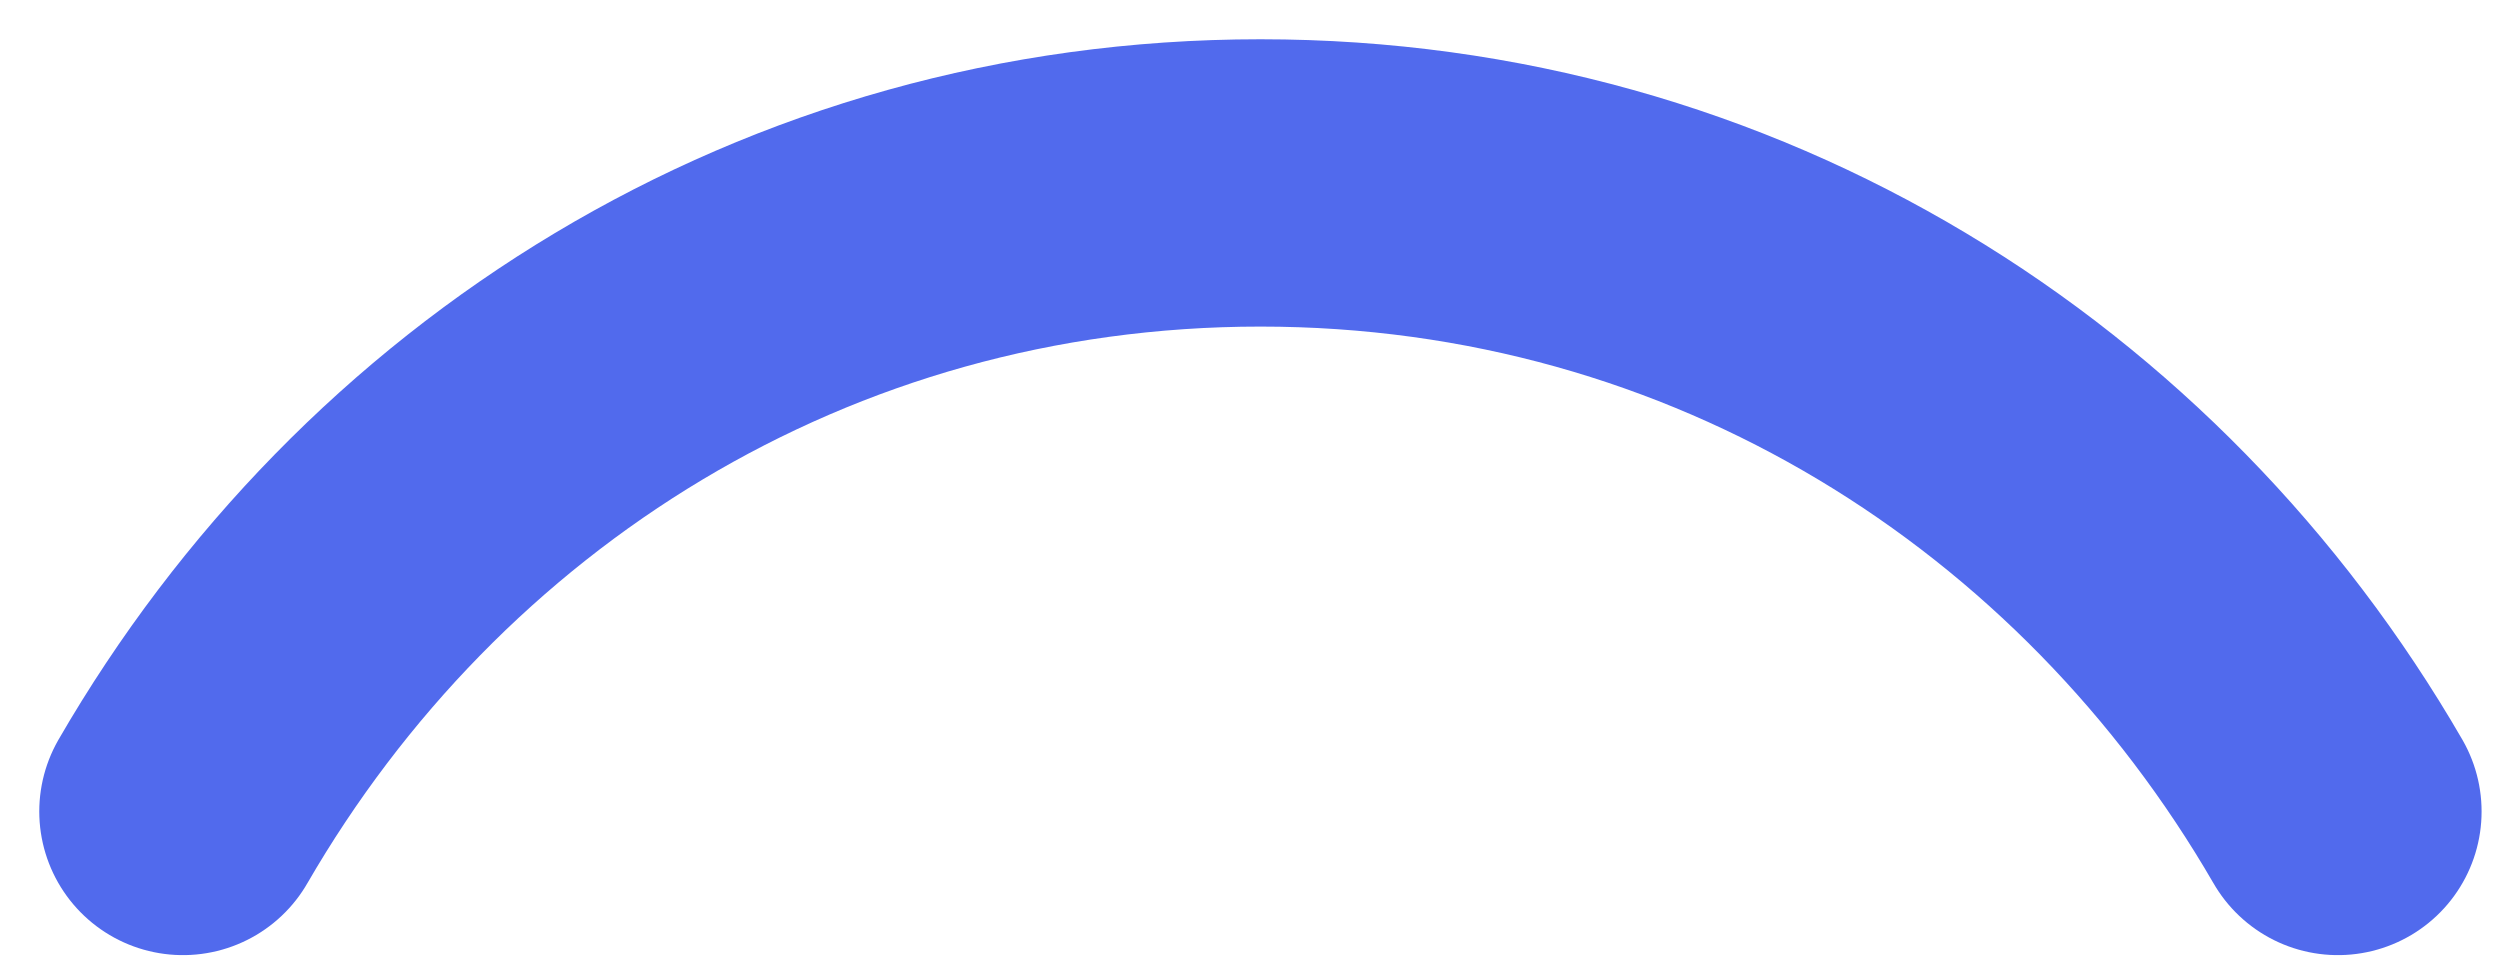
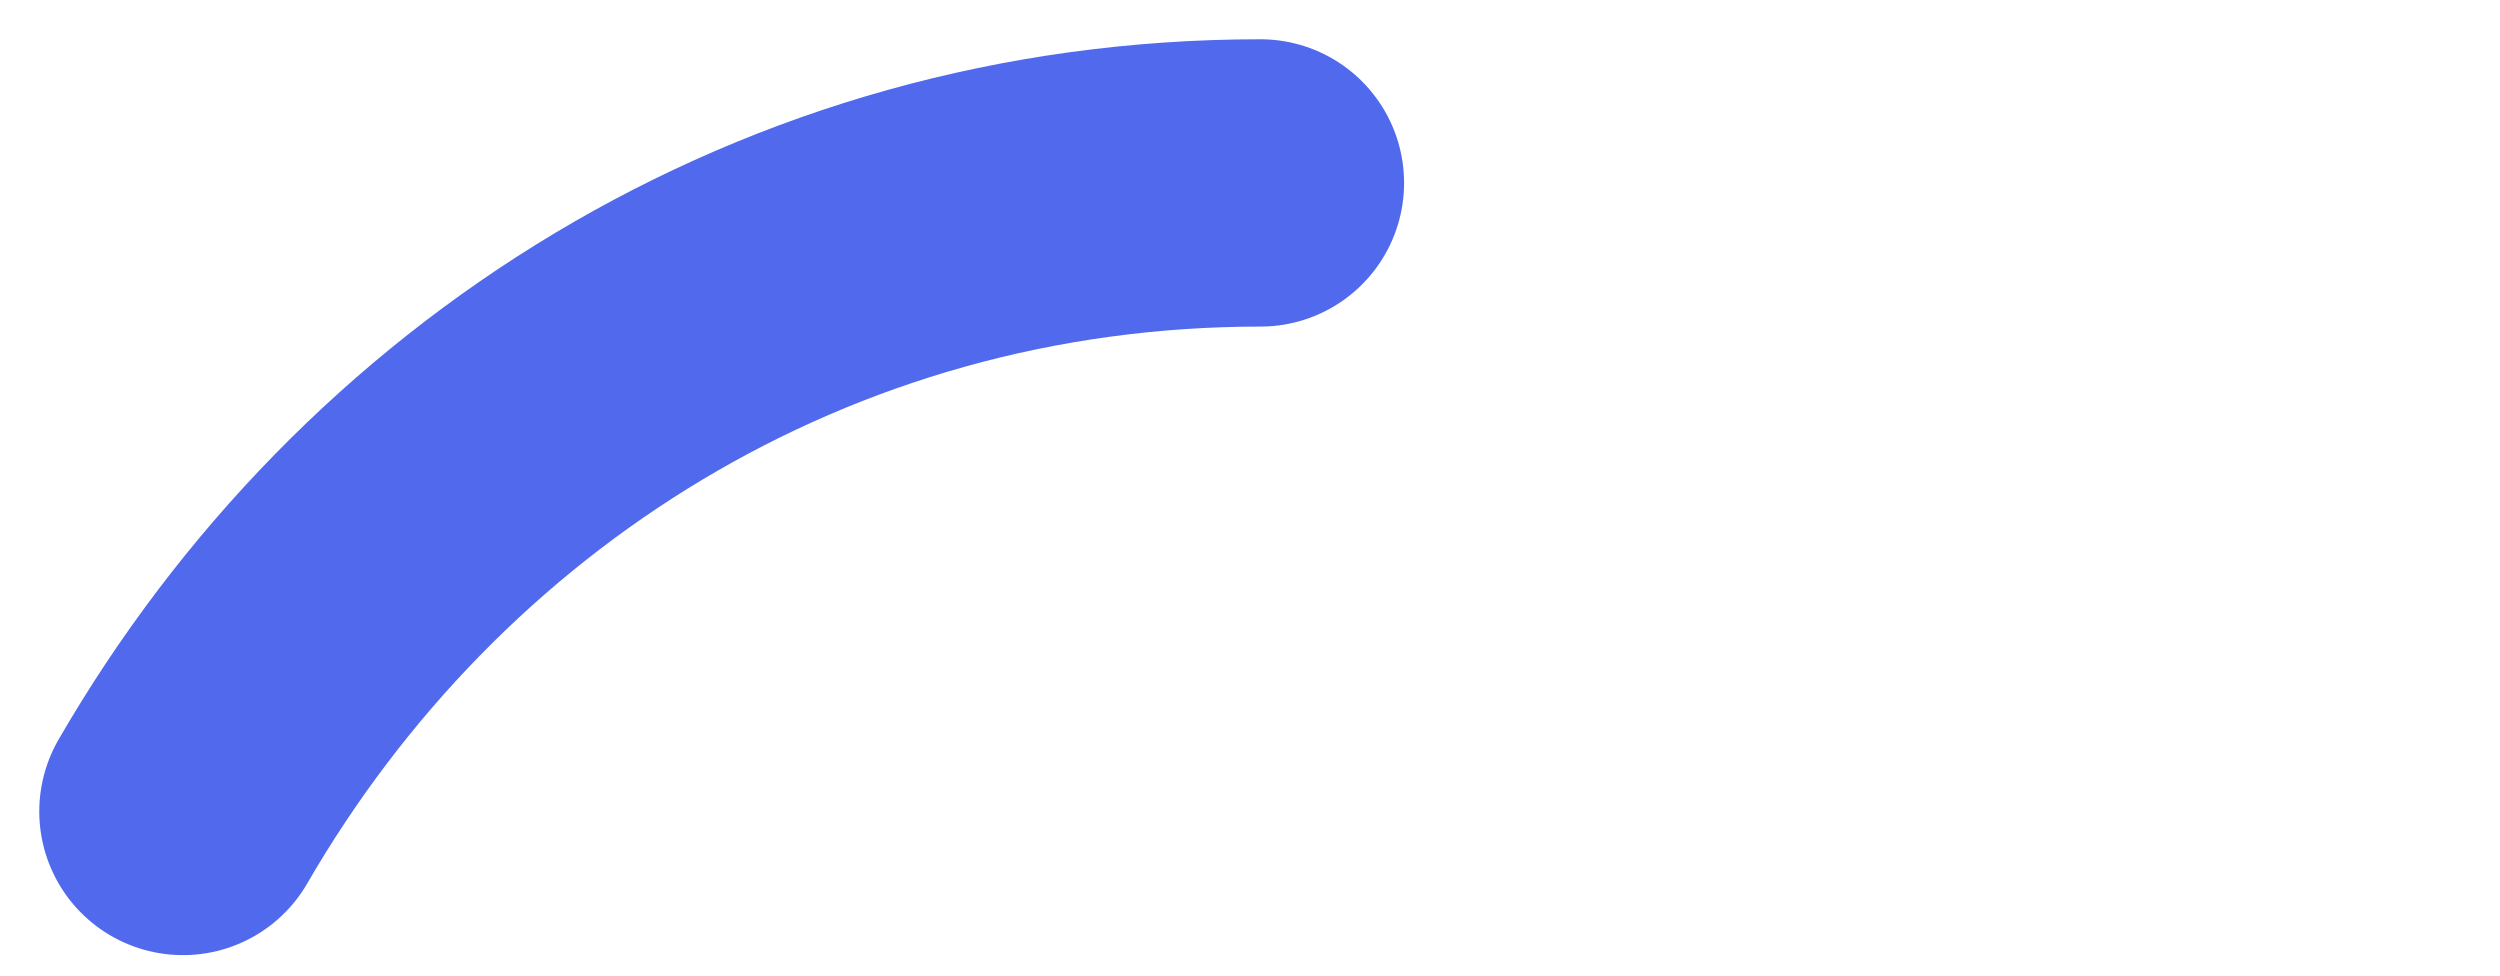
<svg xmlns="http://www.w3.org/2000/svg" fill="none" height="100%" overflow="visible" preserveAspectRatio="none" style="display: block;" viewBox="0 0 41 16" width="100%">
-   <path d="M3 13.308C6.565 7.147 13.041 3 20.671 3C28.3 3 34.776 7.147 38.342 13.308" id="Vector" stroke="#516AED" stroke-linecap="round" stroke-linejoin="round" stroke-width="4.712" />
+   <path d="M3 13.308C6.565 7.147 13.041 3 20.671 3" id="Vector" stroke="#516AED" stroke-linecap="round" stroke-linejoin="round" stroke-width="4.712" />
</svg>